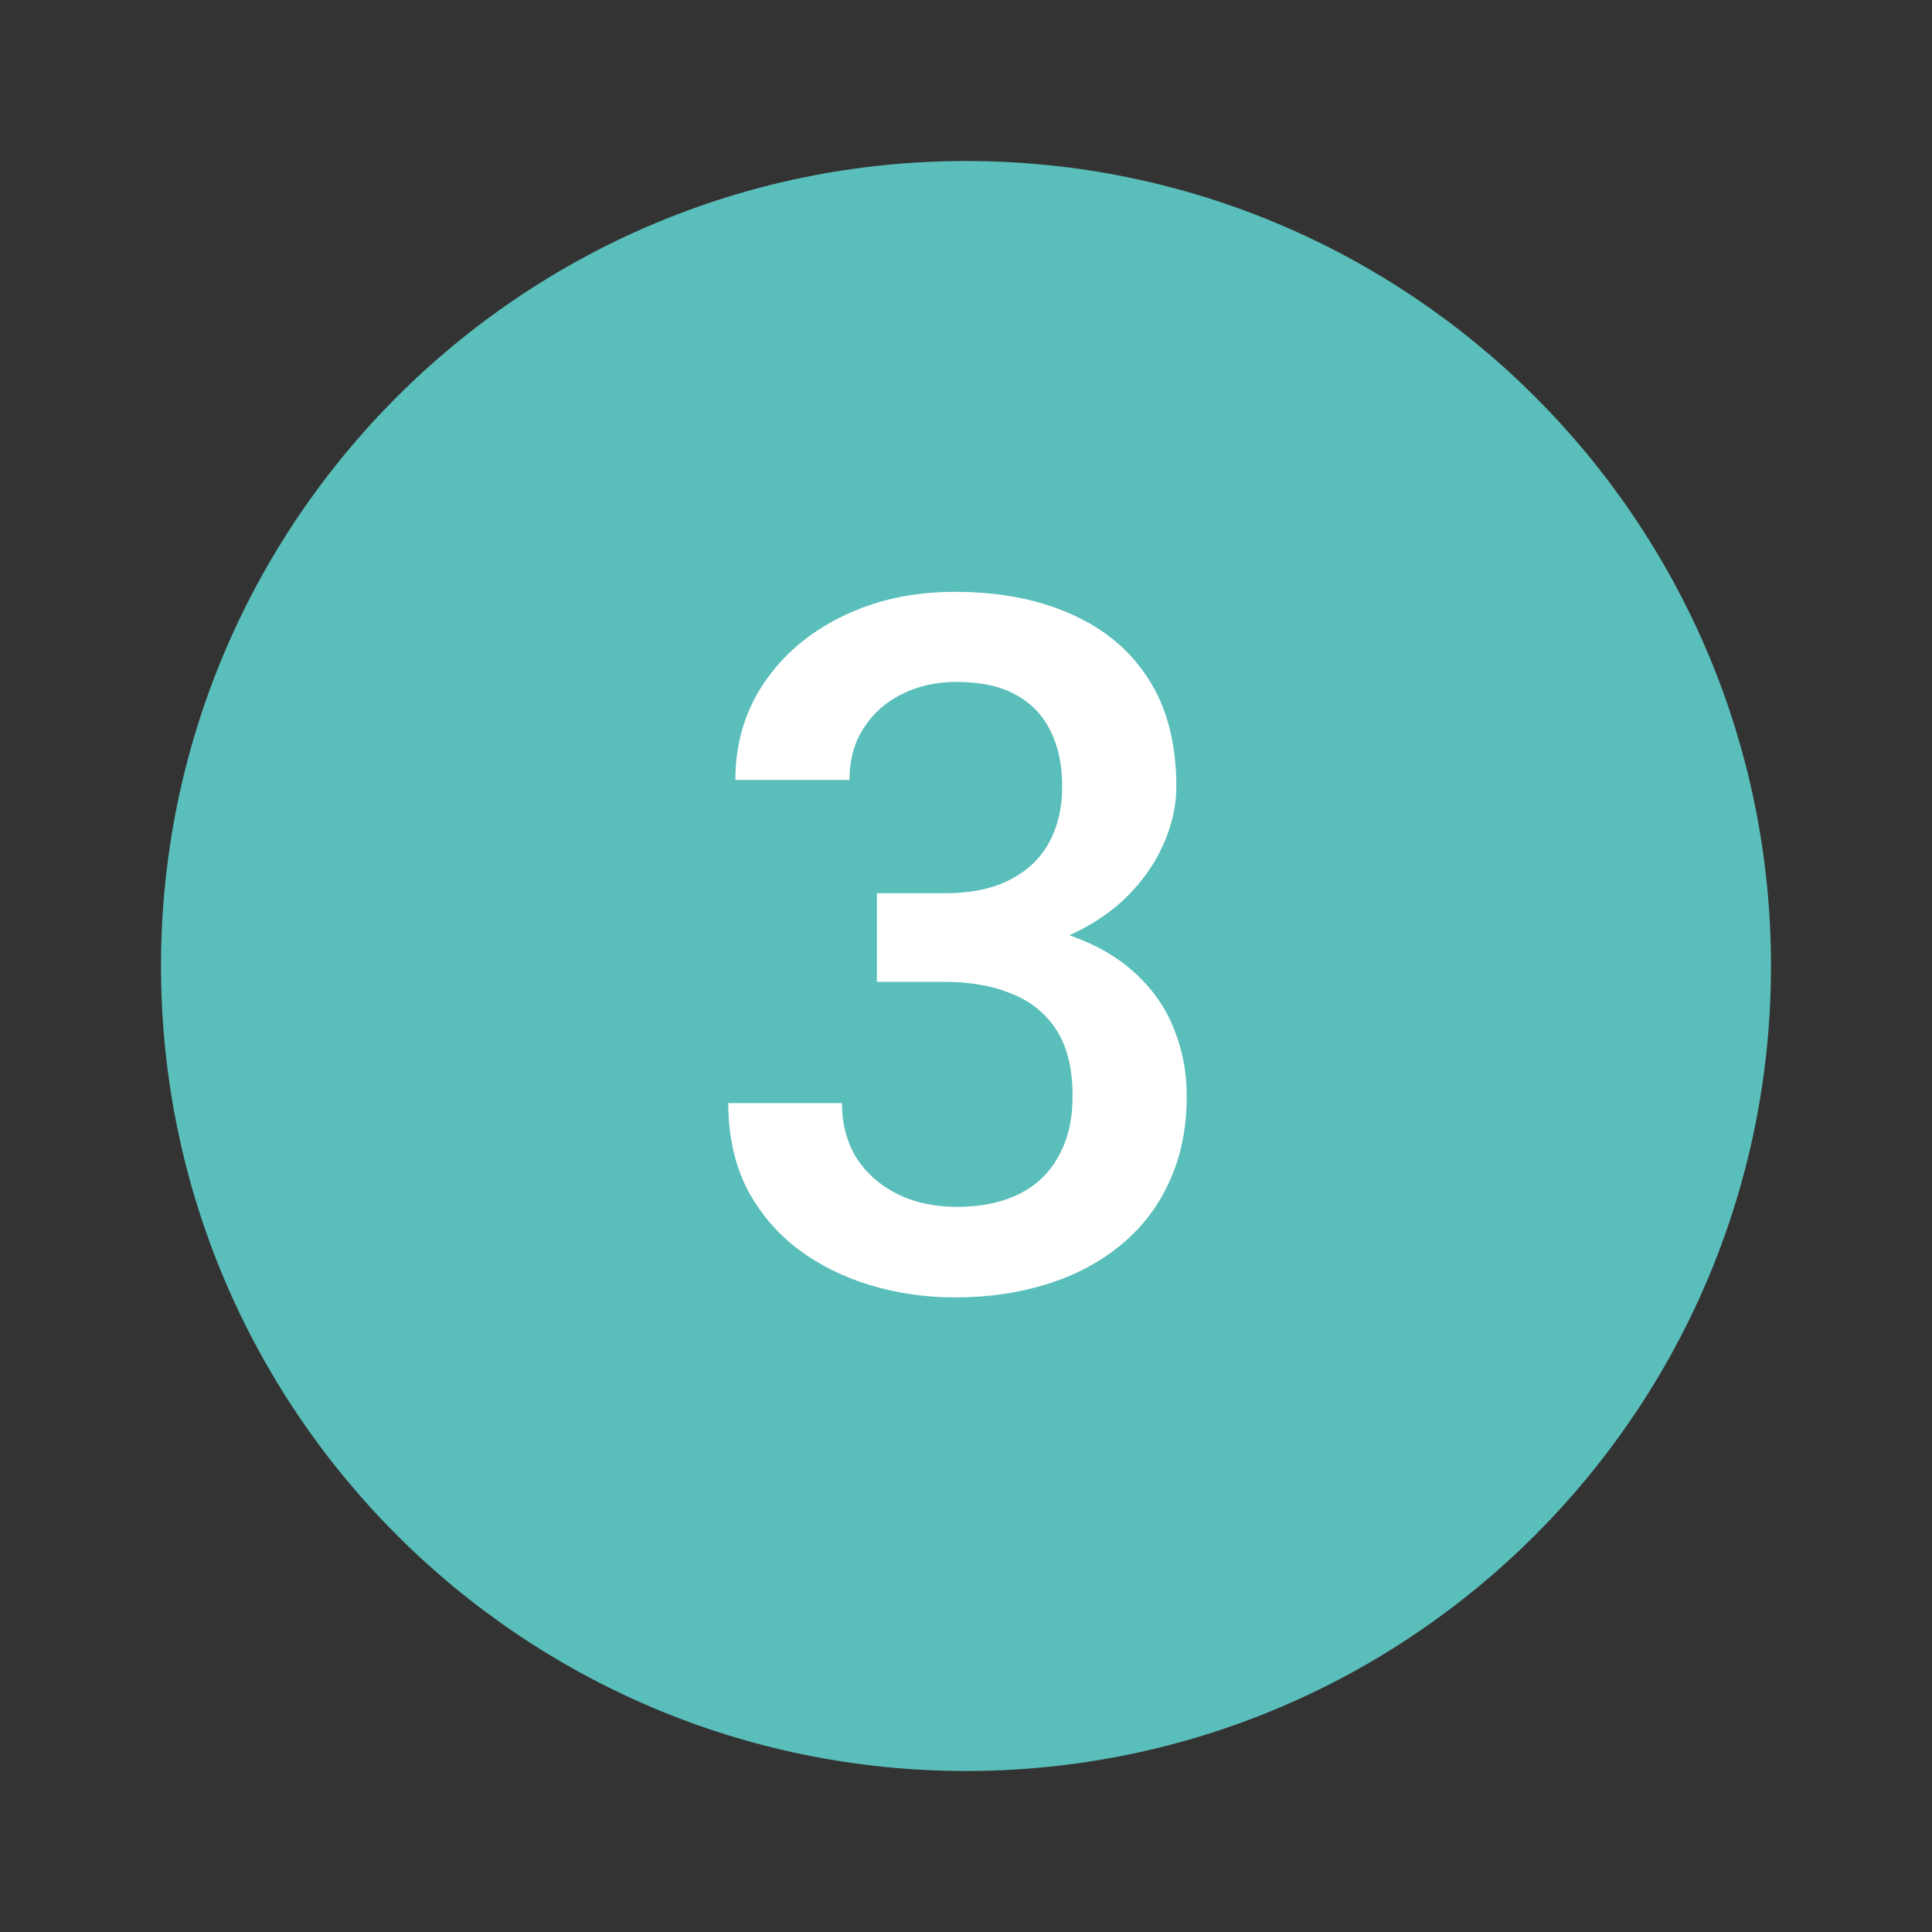
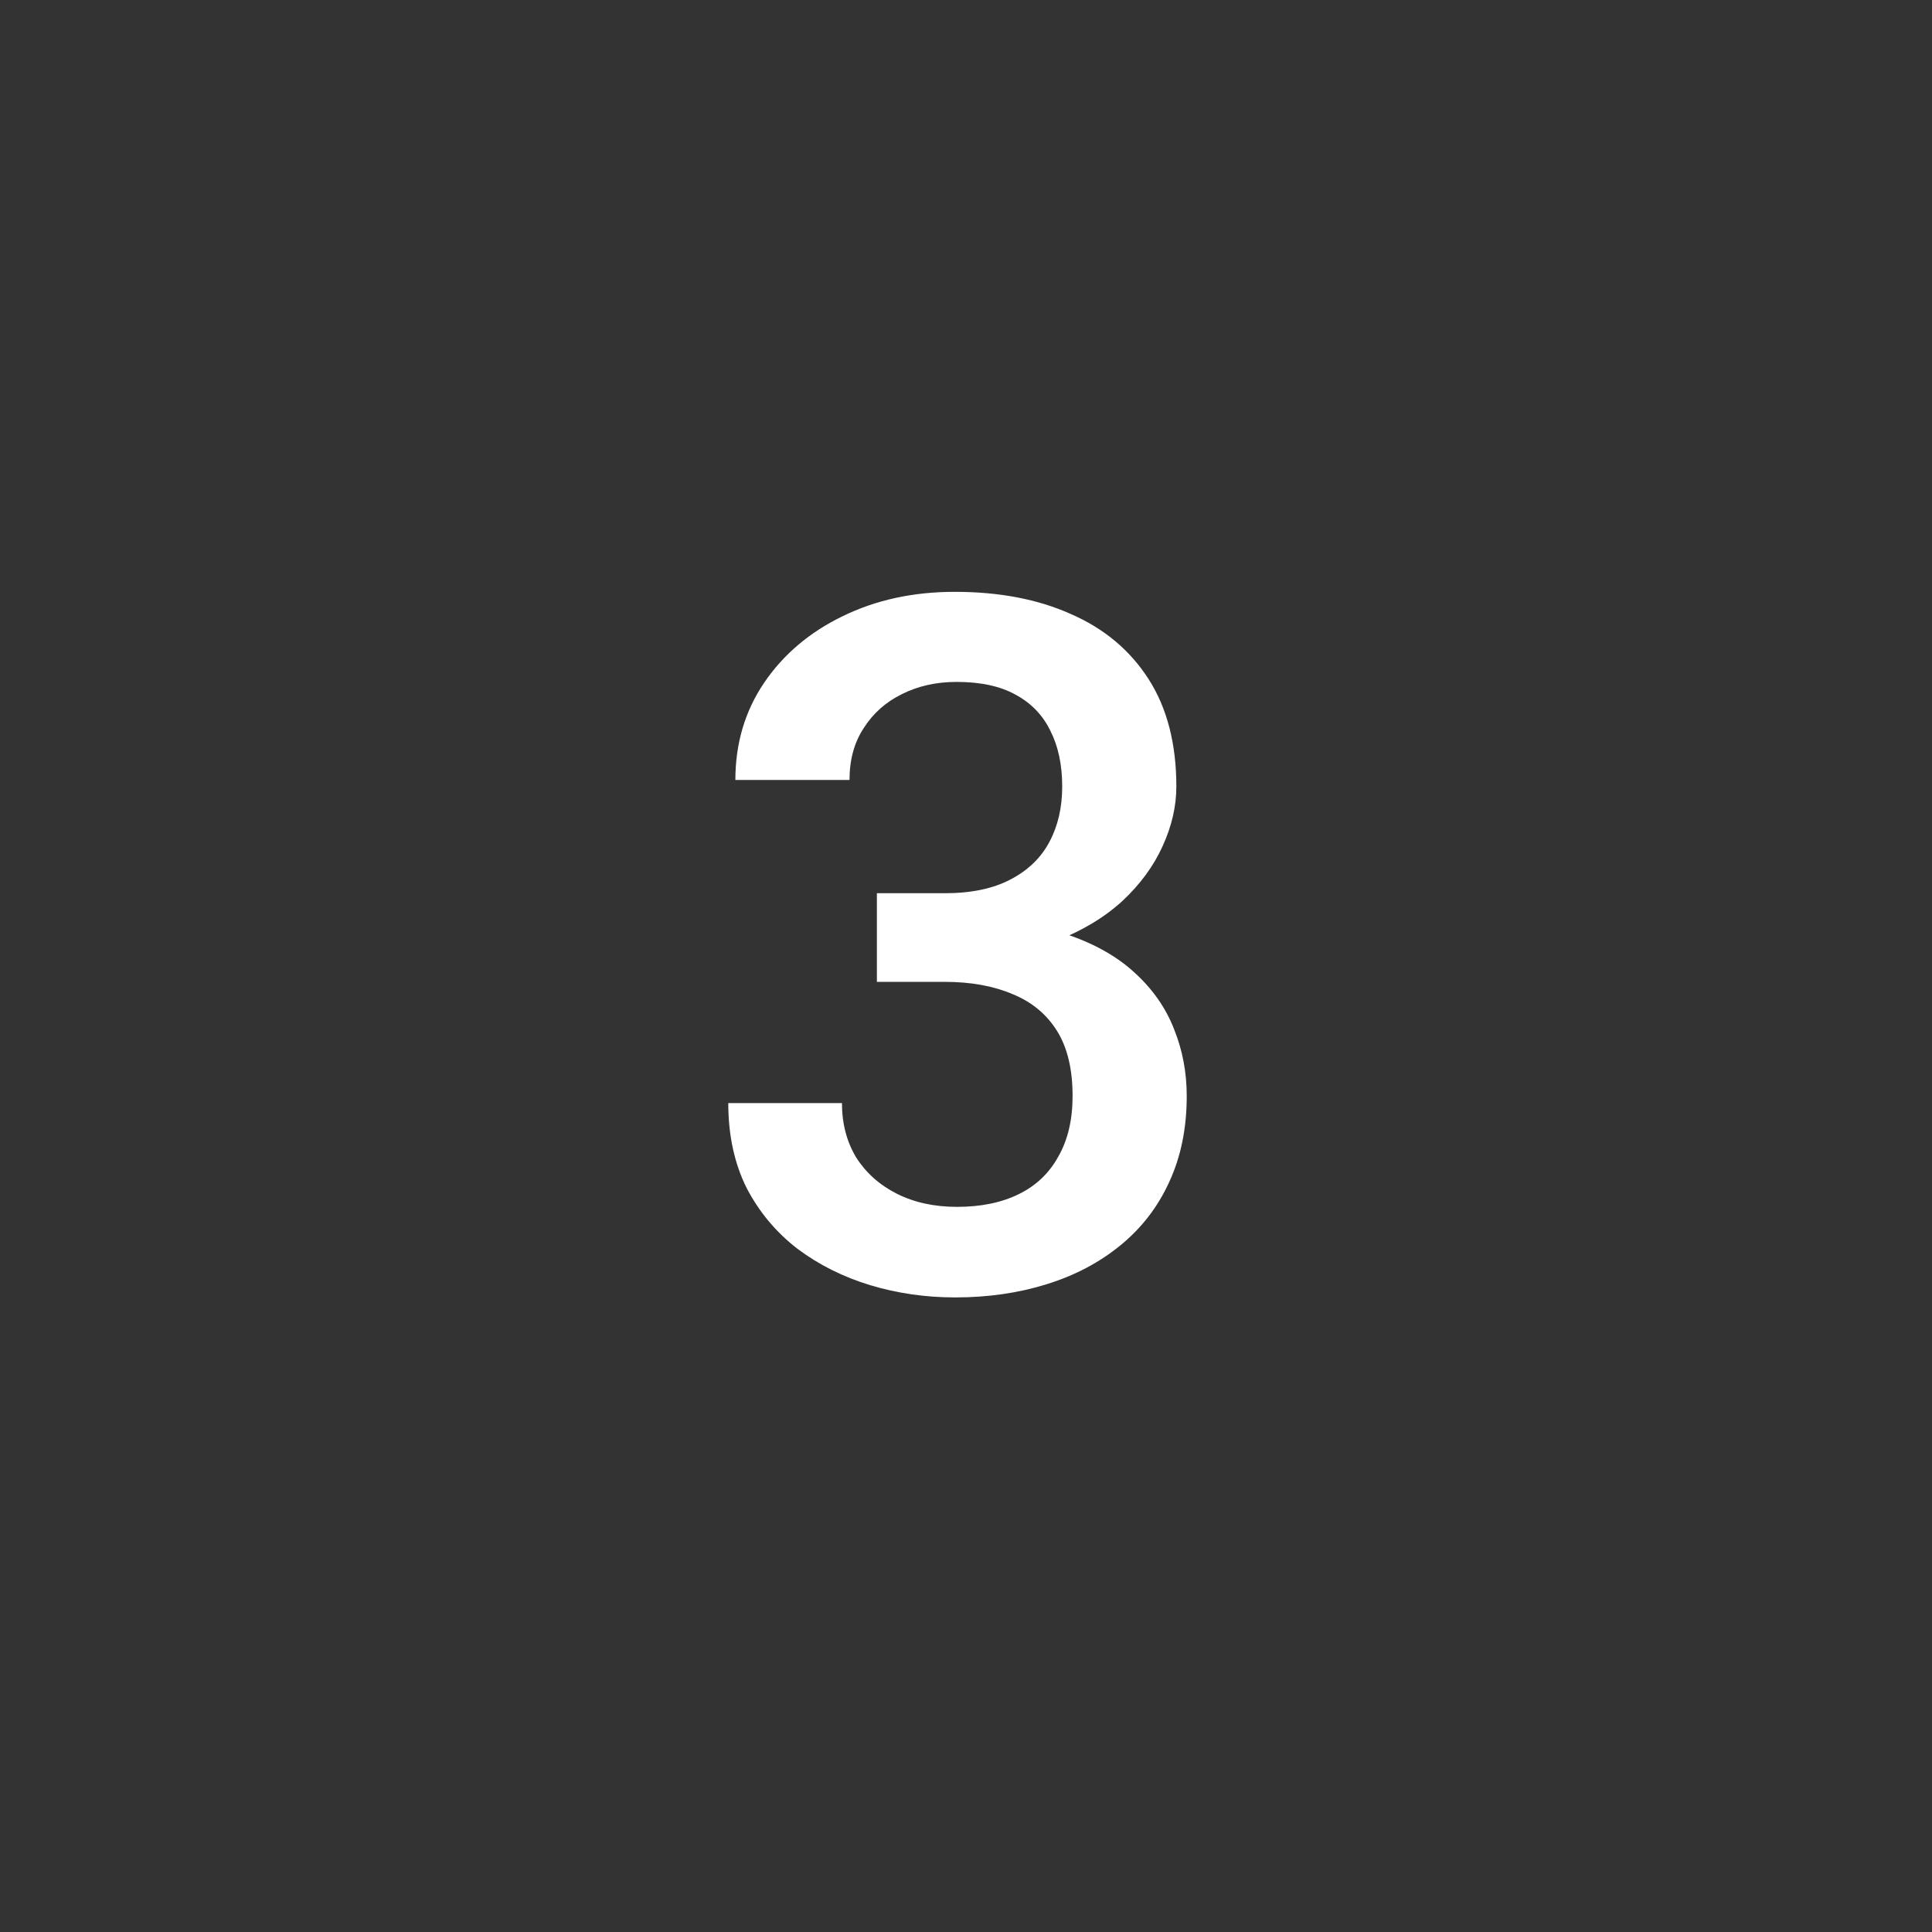
<svg xmlns="http://www.w3.org/2000/svg" width="24" height="24" viewBox="0 0 24 24" fill="none">
  <rect x="0" y="0" width="24" height="24" fill="#333333" stroke="none" />
-   <path d="M12 2C6.48 2 2 6.48 2 12C2 17.52 6.48 22 12 22C17.52 22 22 17.52 22 12C22 6.48 17.52 2 12 2Z" fill="#5ABEBA" />
  <path d="M10.893 11.096H11.736C12.065 11.096 12.336 11.039 12.551 10.926C12.77 10.812 12.932 10.656 13.037 10.457C13.143 10.258 13.195 10.029 13.195 9.771C13.195 9.502 13.146 9.271 13.049 9.08C12.955 8.885 12.81 8.734 12.615 8.629C12.424 8.523 12.18 8.471 11.883 8.471C11.633 8.471 11.406 8.521 11.203 8.623C11.004 8.721 10.846 8.861 10.729 9.045C10.611 9.225 10.553 9.439 10.553 9.689H9.135C9.135 9.236 9.254 8.834 9.492 8.482C9.73 8.131 10.055 7.855 10.465 7.656C10.879 7.453 11.344 7.352 11.859 7.352C12.41 7.352 12.891 7.443 13.301 7.627C13.715 7.807 14.037 8.076 14.268 8.436C14.498 8.795 14.613 9.24 14.613 9.771C14.613 10.014 14.557 10.26 14.443 10.51C14.33 10.76 14.162 10.988 13.94 11.195C13.717 11.398 13.44 11.565 13.107 11.693C12.775 11.818 12.391 11.881 11.953 11.881H10.893V11.096ZM10.893 12.197V11.424H11.953C12.453 11.424 12.879 11.482 13.23 11.6C13.586 11.717 13.875 11.879 14.098 12.086C14.32 12.289 14.482 12.521 14.584 12.783C14.69 13.045 14.742 13.322 14.742 13.615C14.742 14.014 14.67 14.369 14.525 14.682C14.385 14.99 14.184 15.252 13.922 15.467C13.66 15.682 13.354 15.844 13.002 15.953C12.654 16.062 12.275 16.117 11.865 16.117C11.498 16.117 11.146 16.066 10.81 15.965C10.475 15.863 10.174 15.713 9.908 15.514C9.643 15.31 9.432 15.059 9.275 14.758C9.123 14.453 9.047 14.102 9.047 13.703H10.459C10.459 13.957 10.518 14.182 10.635 14.377C10.756 14.568 10.924 14.719 11.139 14.828C11.357 14.938 11.607 14.992 11.889 14.992C12.185 14.992 12.441 14.94 12.656 14.834C12.871 14.729 13.035 14.572 13.148 14.365C13.266 14.158 13.324 13.908 13.324 13.615C13.324 13.283 13.26 13.014 13.131 12.807C13.002 12.6 12.818 12.447 12.58 12.35C12.342 12.248 12.06 12.197 11.736 12.197H10.893Z" fill="white" />
</svg>